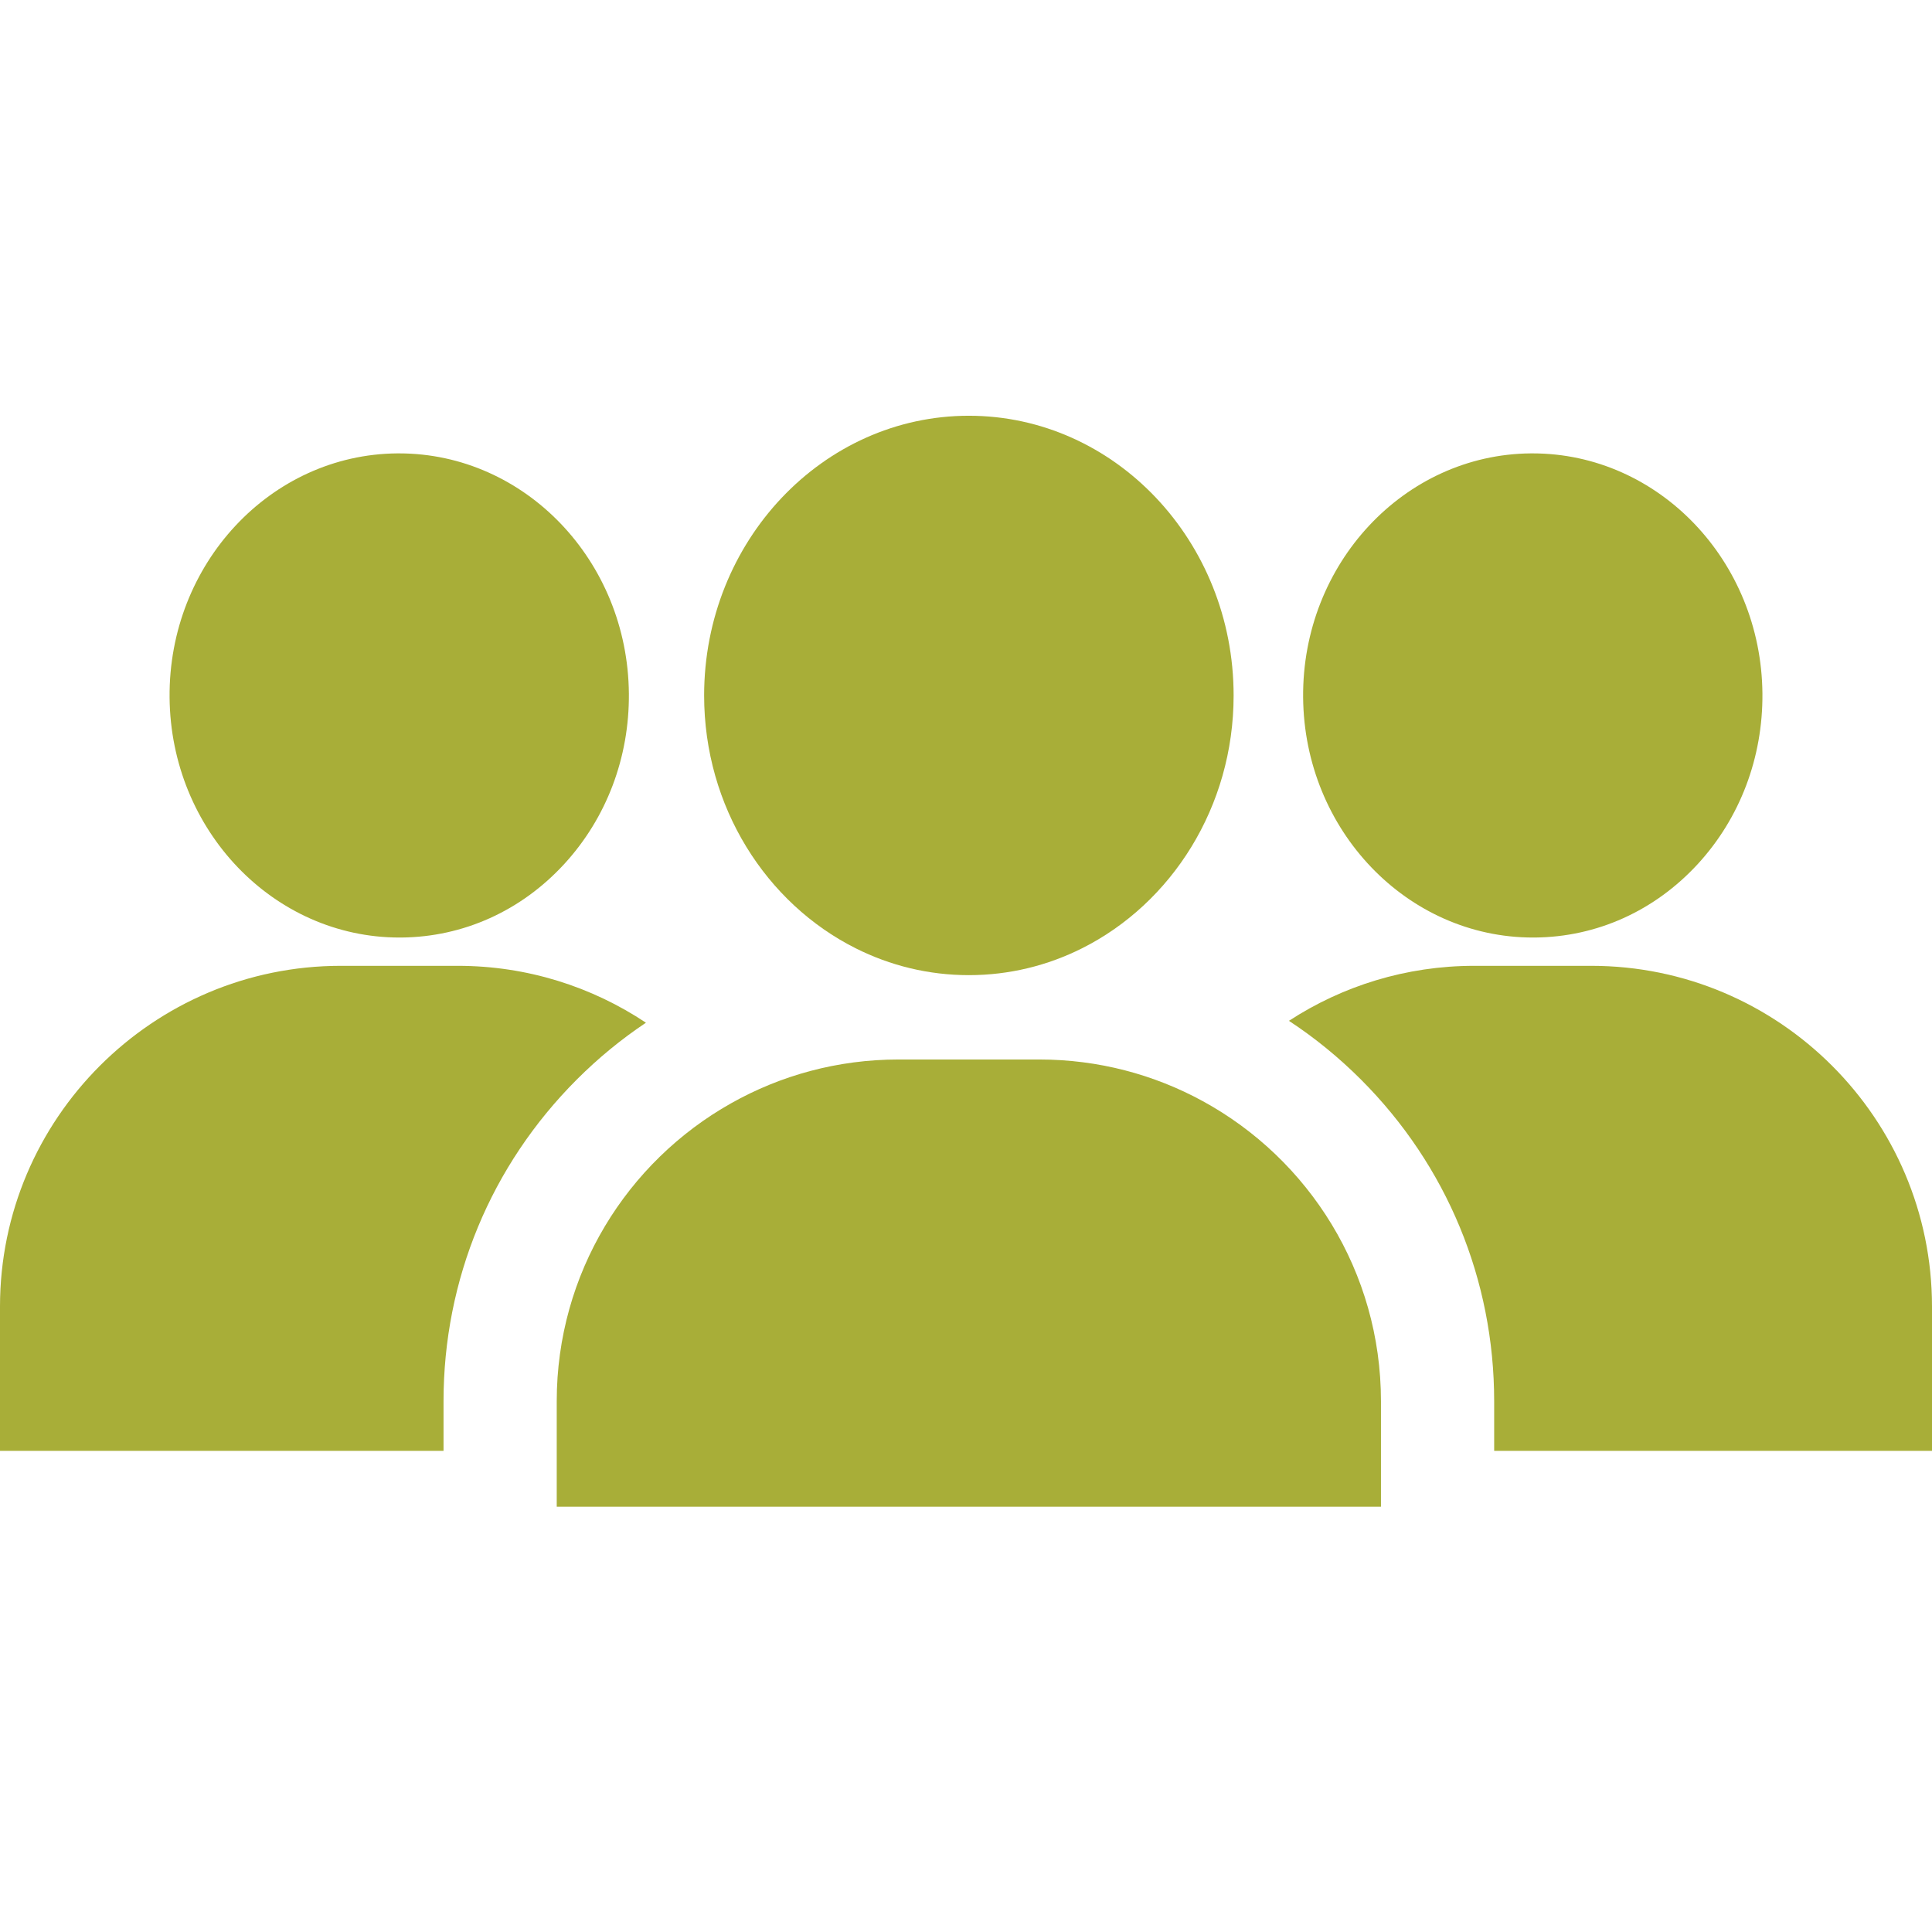
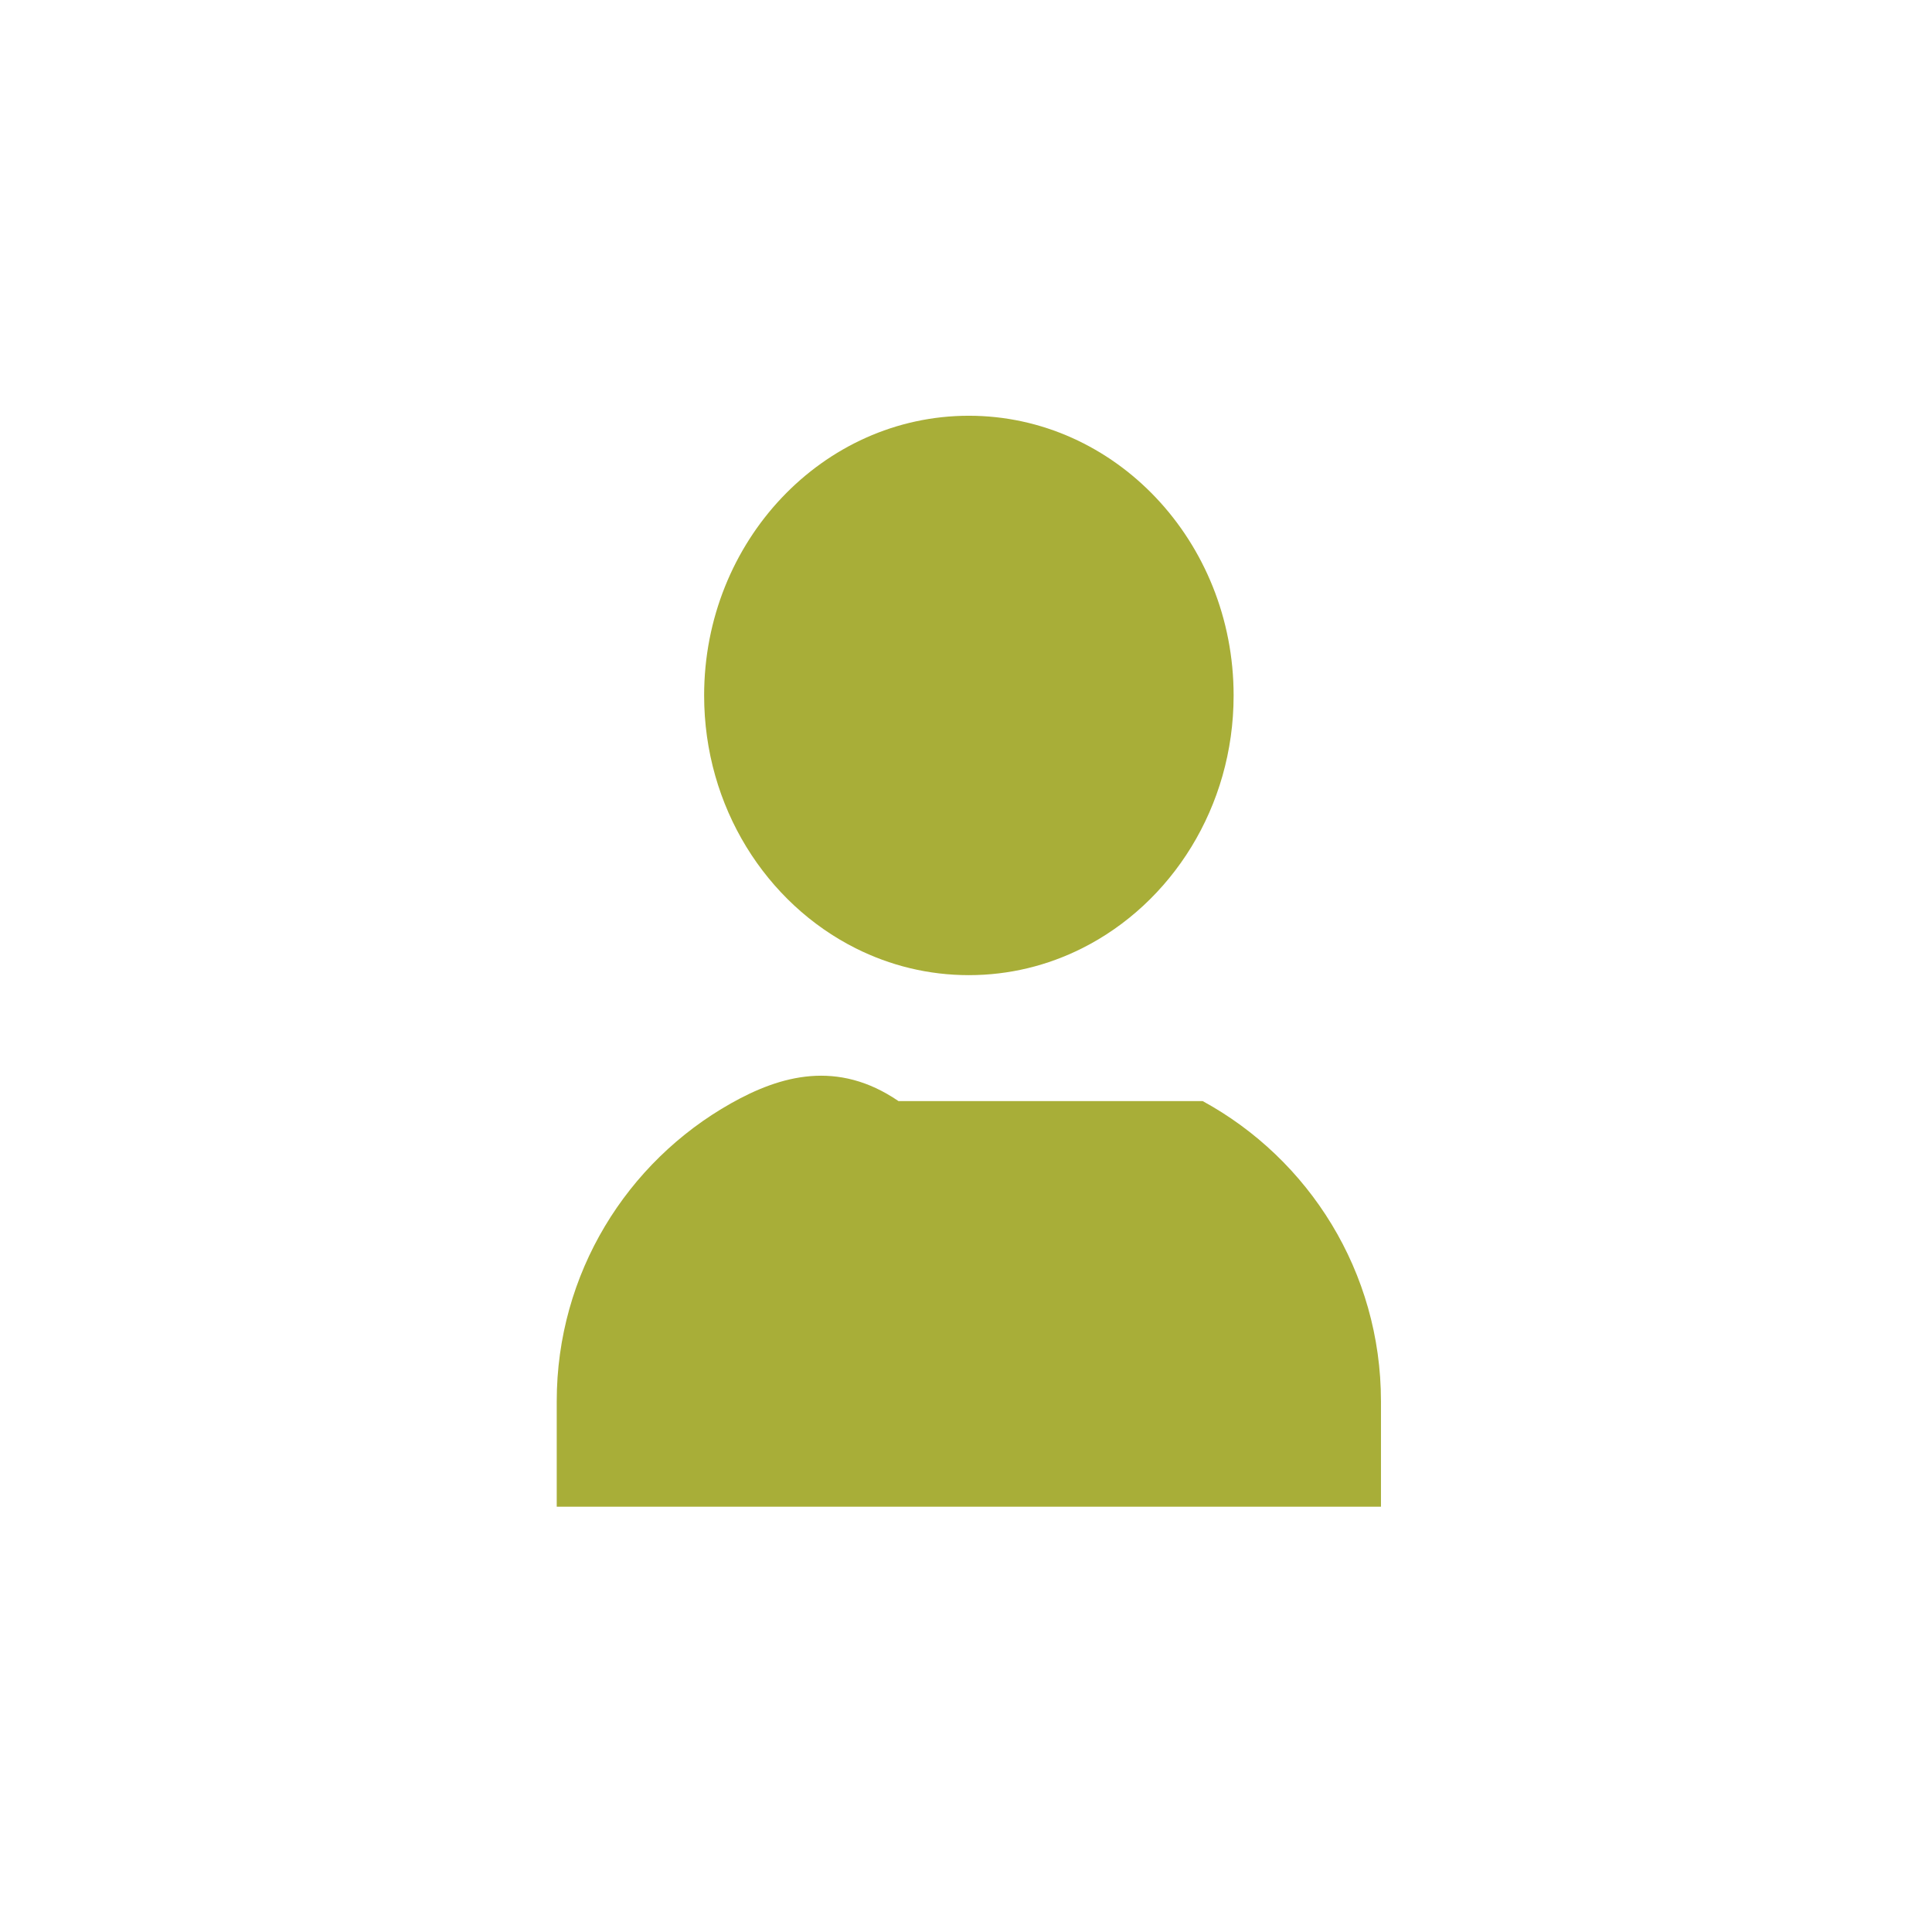
<svg xmlns="http://www.w3.org/2000/svg" width="79" height="79" viewBox="0 0 79 79" fill="none">
  <rect width="79" height="79" fill="white" />
-   <path d="M49.178 45.024C47.192 43.939 44.914 43.323 42.493 43.323H36.74C34.251 43.323 31.915 43.974 29.892 45.115C25.638 47.509 22.765 52.069 22.765 57.298V61.609H56.468V57.298C56.468 52.001 53.521 47.394 49.178 45.024Z" fill="#A8AE38" />
-   <path d="M65.067 39.493H60.284C57.491 39.493 54.888 40.319 52.705 41.742C53.754 42.43 54.74 43.234 55.649 44.142C59.162 47.656 61.097 52.328 61.097 57.298V59.325H79V53.426C79 45.744 72.749 39.493 65.067 39.493Z" fill="#A8AE38" />
-   <path d="M18.716 39.493H13.933C6.251 39.493 0 45.744 0 53.426V59.325H18.136V57.298C18.136 52.328 20.073 47.656 23.586 44.142C24.461 43.267 25.407 42.49 26.413 41.819C24.206 40.35 21.56 39.493 18.716 39.493Z" fill="#A8AE38" />
-   <path d="M62.668 18.539C62.644 18.539 62.618 18.539 62.593 18.539C57.416 18.582 53.24 23.057 53.285 28.515C53.33 33.947 57.538 38.336 62.682 38.336C62.707 38.336 62.732 38.336 62.757 38.336C65.296 38.315 67.665 37.245 69.429 35.324C71.151 33.447 72.087 30.974 72.066 28.36C72.021 22.928 67.813 18.539 62.668 18.539Z" fill="#A8AE38" />
-   <path d="M16.317 18.539C16.293 18.539 16.267 18.539 16.243 18.539C11.065 18.582 6.889 23.057 6.934 28.515C6.979 33.947 11.187 38.336 16.332 38.336C16.356 38.336 16.382 38.336 16.406 38.336C18.945 38.315 21.315 37.245 23.078 35.324C24.8 33.447 25.737 30.974 25.715 28.36C25.67 22.928 21.462 18.539 16.317 18.539Z" fill="#A8AE38" />
+   <path d="M49.178 45.024H36.74C34.251 43.323 31.915 43.974 29.892 45.115C25.638 47.509 22.765 52.069 22.765 57.298V61.609H56.468V57.298C56.468 52.001 53.521 47.394 49.178 45.024Z" fill="#A8AE38" />
  <path d="M39.617 17C33.648 17 28.792 22.13 28.792 28.438C28.792 32.996 31.328 36.94 34.99 38.776C36.394 39.481 37.963 39.874 39.617 39.874C41.271 39.874 42.84 39.481 44.245 38.776C47.906 36.94 50.443 32.996 50.443 28.438C50.443 22.13 45.587 17 39.617 17Z" fill="#A8AE38" />
</svg>